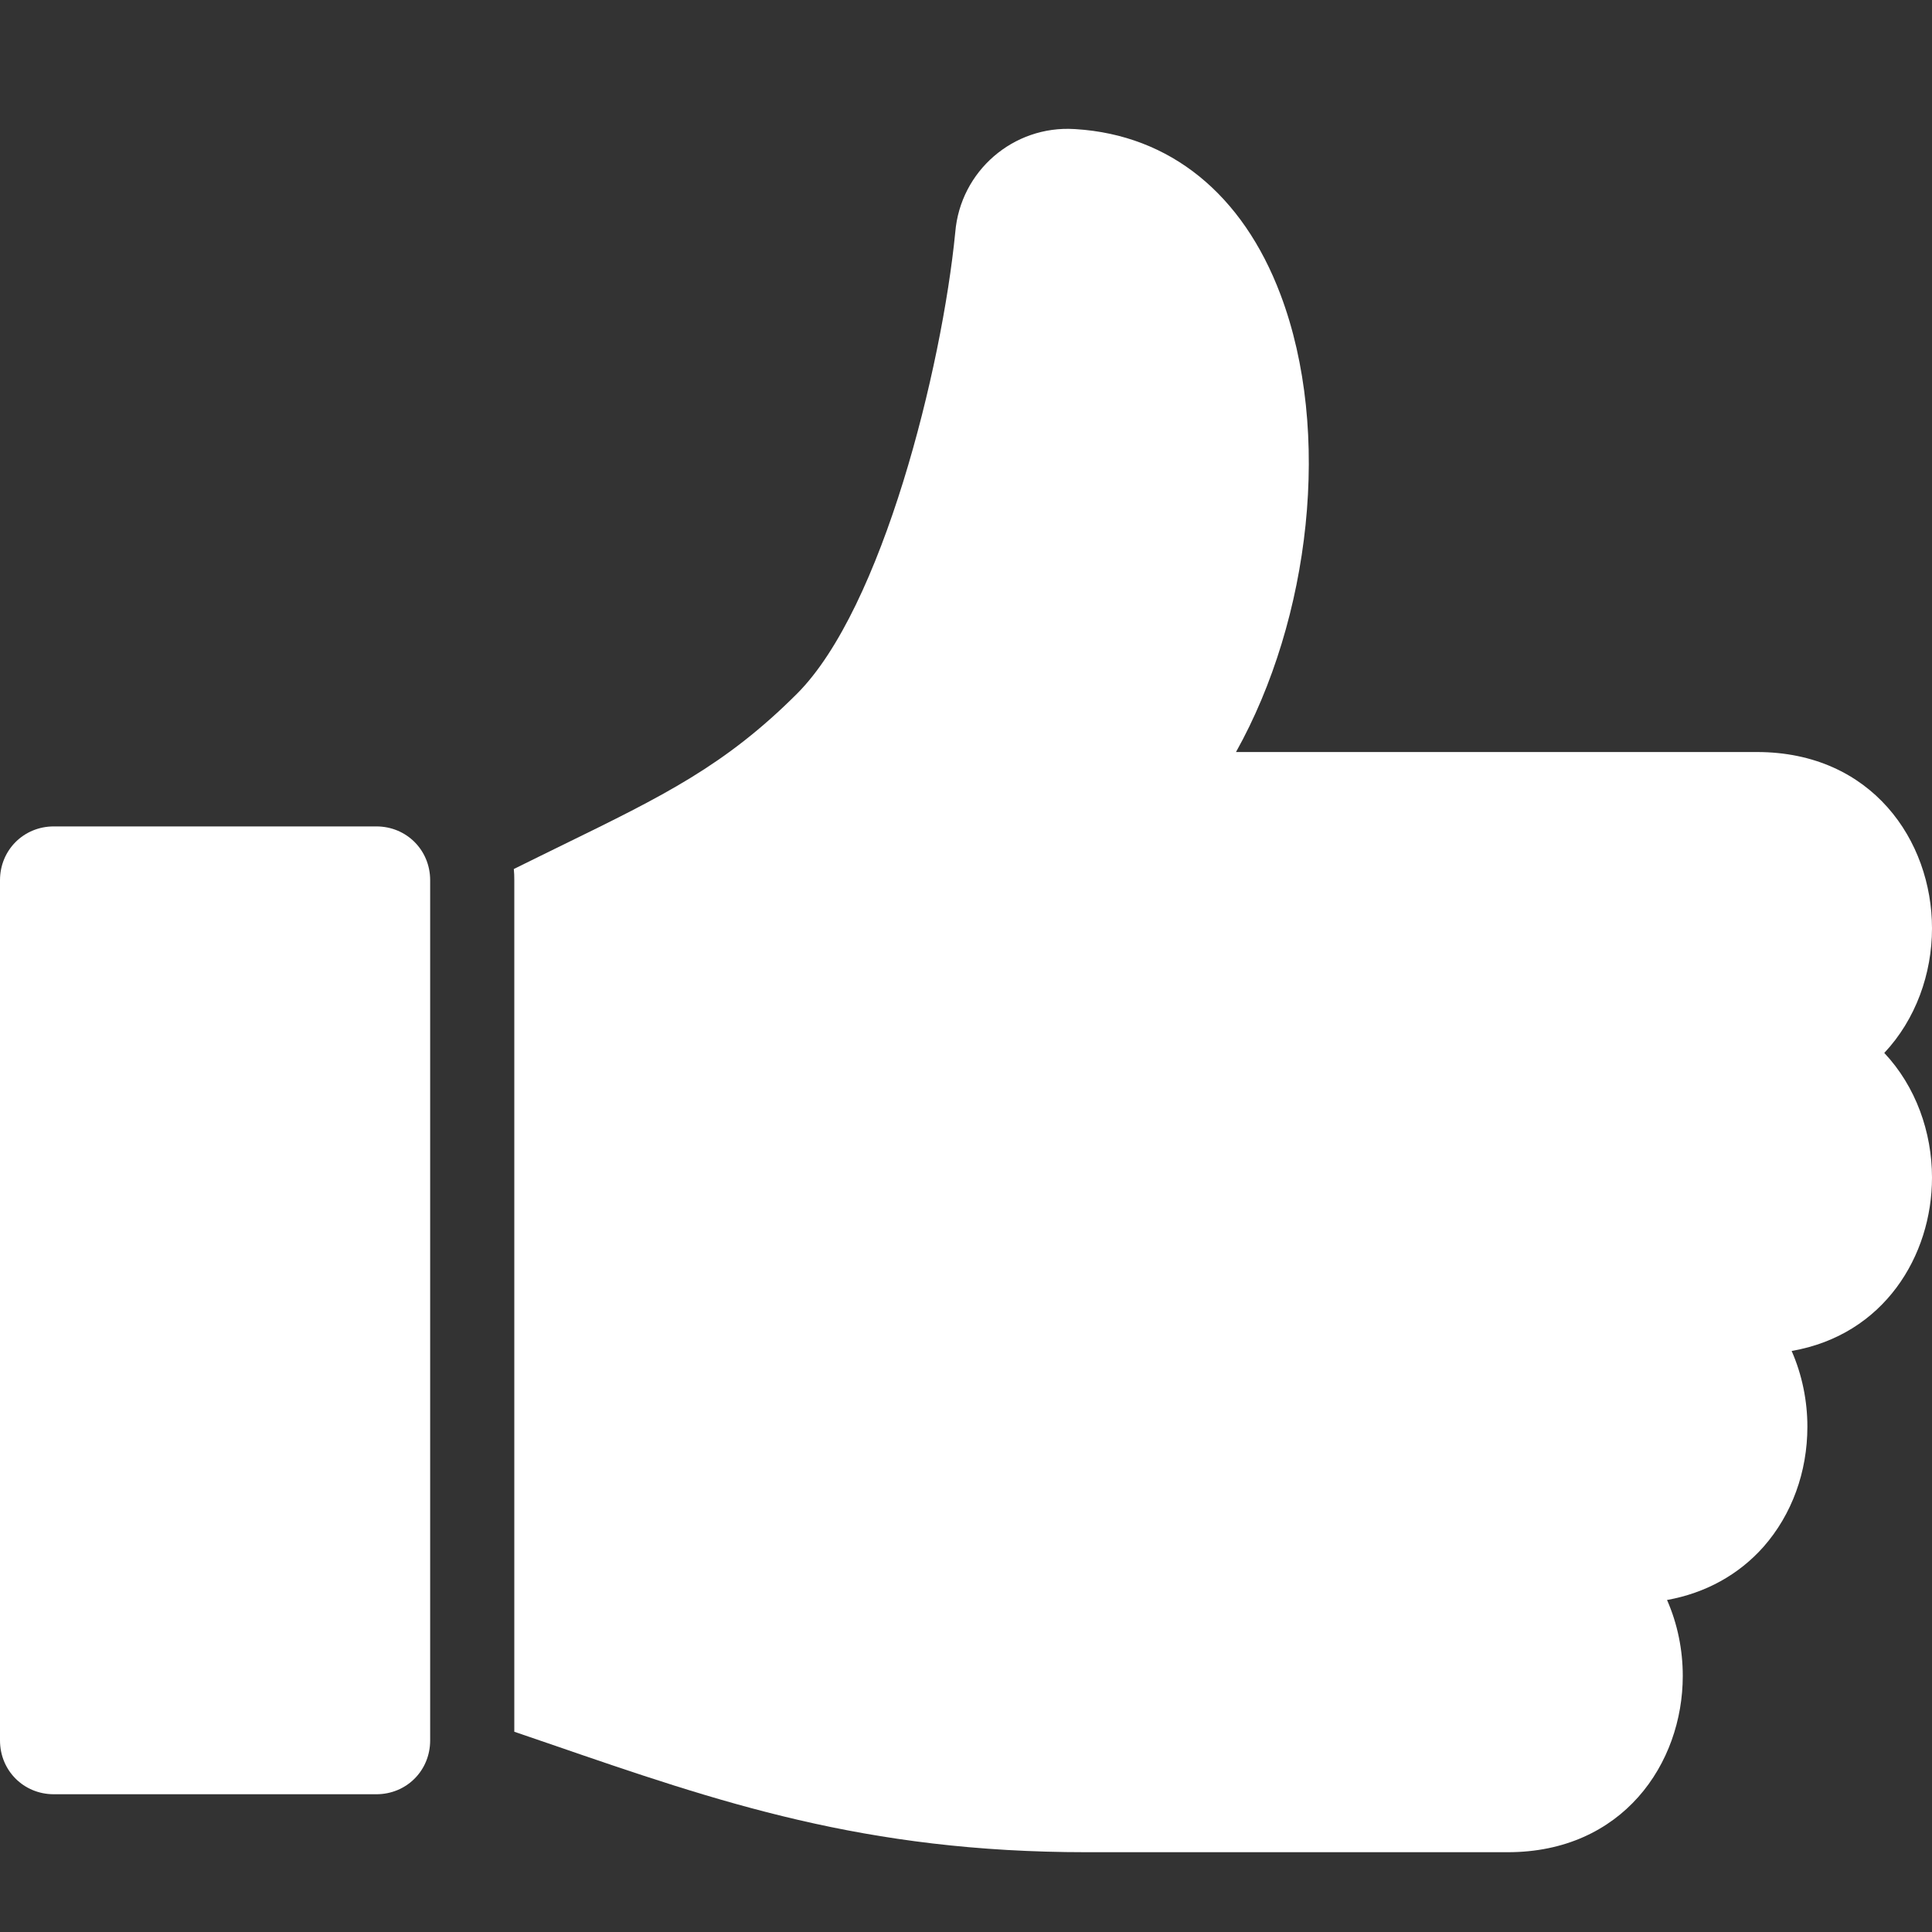
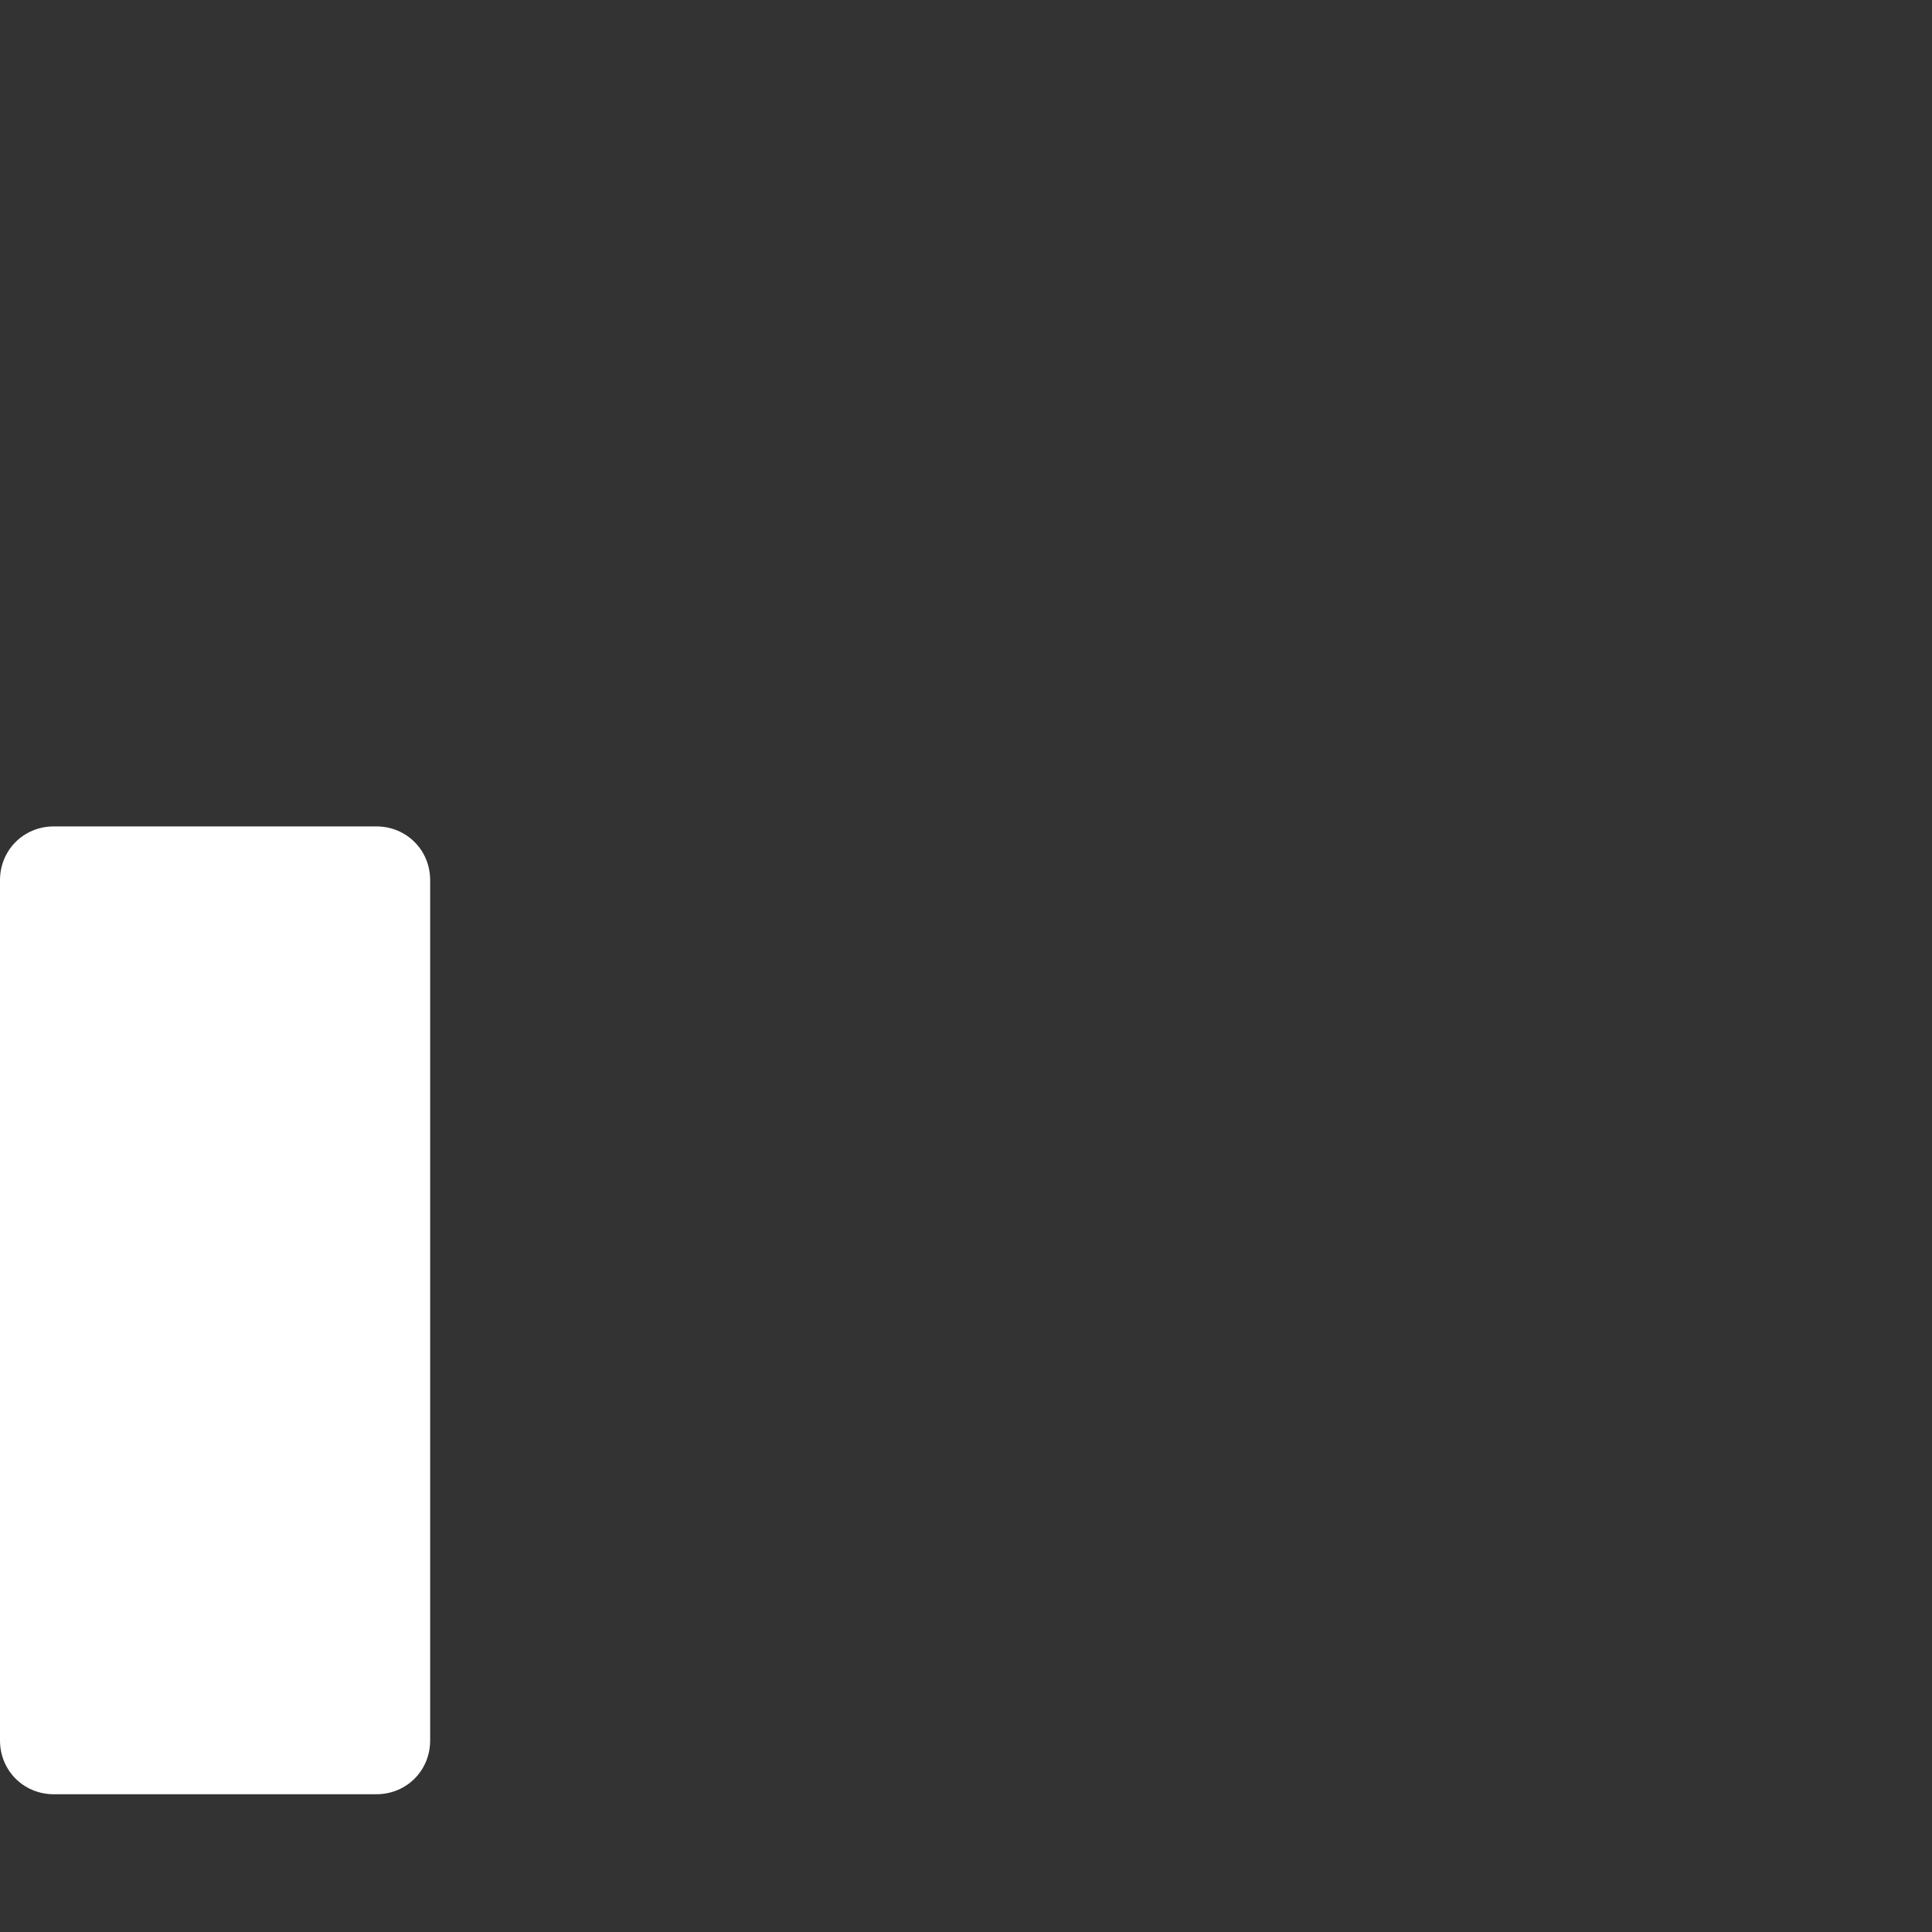
<svg xmlns="http://www.w3.org/2000/svg" width="20" height="20" viewBox="0 0 20 20" fill="none">
  <rect x="0" y="0" width="20" height="20" fill="#333333" stroke="none" />
  <path d="M3.896 8.555H0.557C0.245 8.555 0 8.8 0 9.112V18.017C0 18.329 0.245 18.574 0.557 18.574H3.896C4.208 18.574 4.453 18.329 4.453 18.017V9.112C4.453 8.8 4.208 8.555 3.896 8.555Z" fill="white" />
-   <path d="M20 9.61C20 8.703 19.377 7.785 18.188 7.785H12.795C13.565 6.407 13.792 4.469 13.256 3.05C12.863 2.007 12.111 1.399 11.139 1.337L11.123 1.336C10.49 1.297 9.942 1.771 9.889 2.403C9.751 3.81 9.134 6.297 8.251 7.181C7.507 7.924 6.871 8.236 5.815 8.752C5.663 8.827 5.496 8.908 5.319 8.996C5.323 9.034 5.324 9.072 5.324 9.112V17.927C5.452 17.97 5.578 18.014 5.701 18.056C7.443 18.656 8.948 19.174 11.248 19.174H15.608C16.798 19.174 17.42 18.256 17.42 17.349C17.42 17.08 17.366 16.81 17.257 16.563C17.654 16.492 18 16.302 18.258 16.01C18.549 15.678 18.71 15.238 18.71 14.769C18.71 14.501 18.655 14.231 18.547 13.985C19.503 13.82 20 13 20 12.19C20 11.72 19.832 11.246 19.506 10.9C19.832 10.553 20 10.08 20 9.61Z" fill="white" />
</svg>